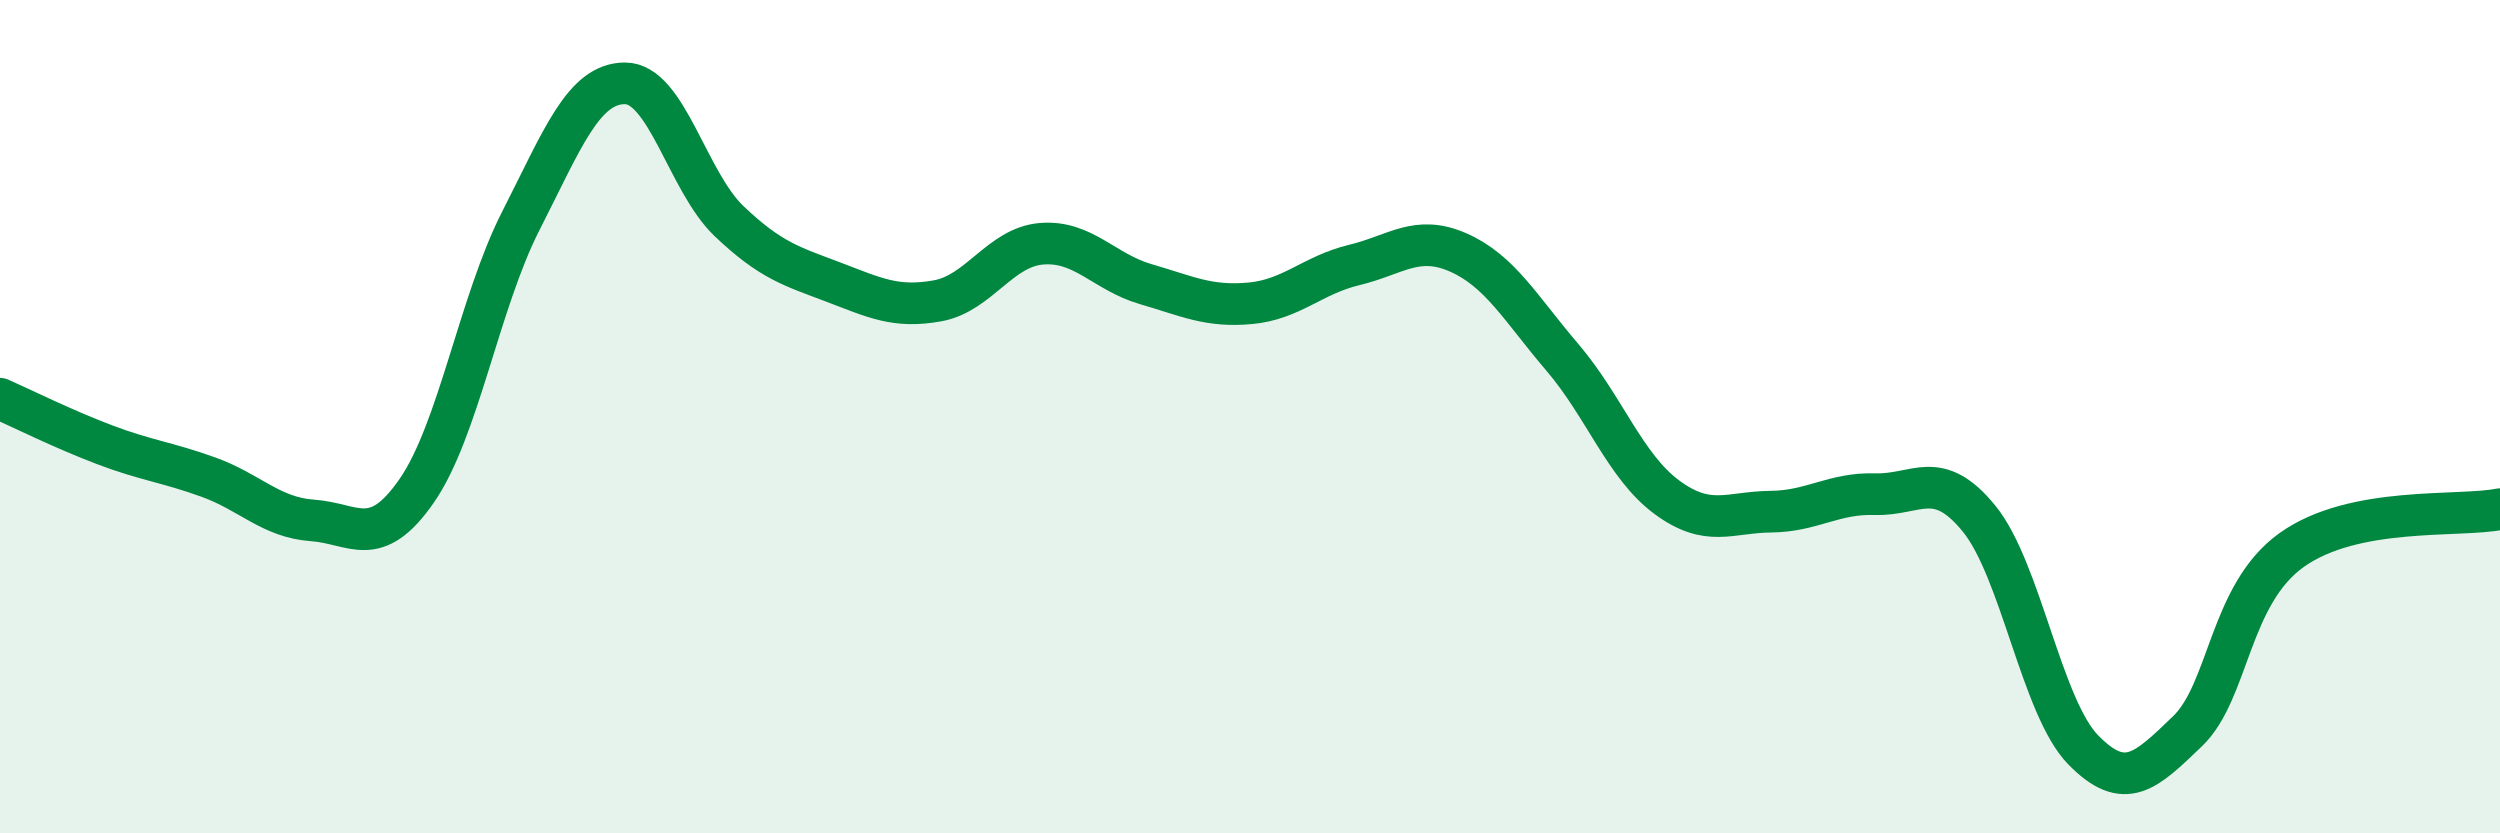
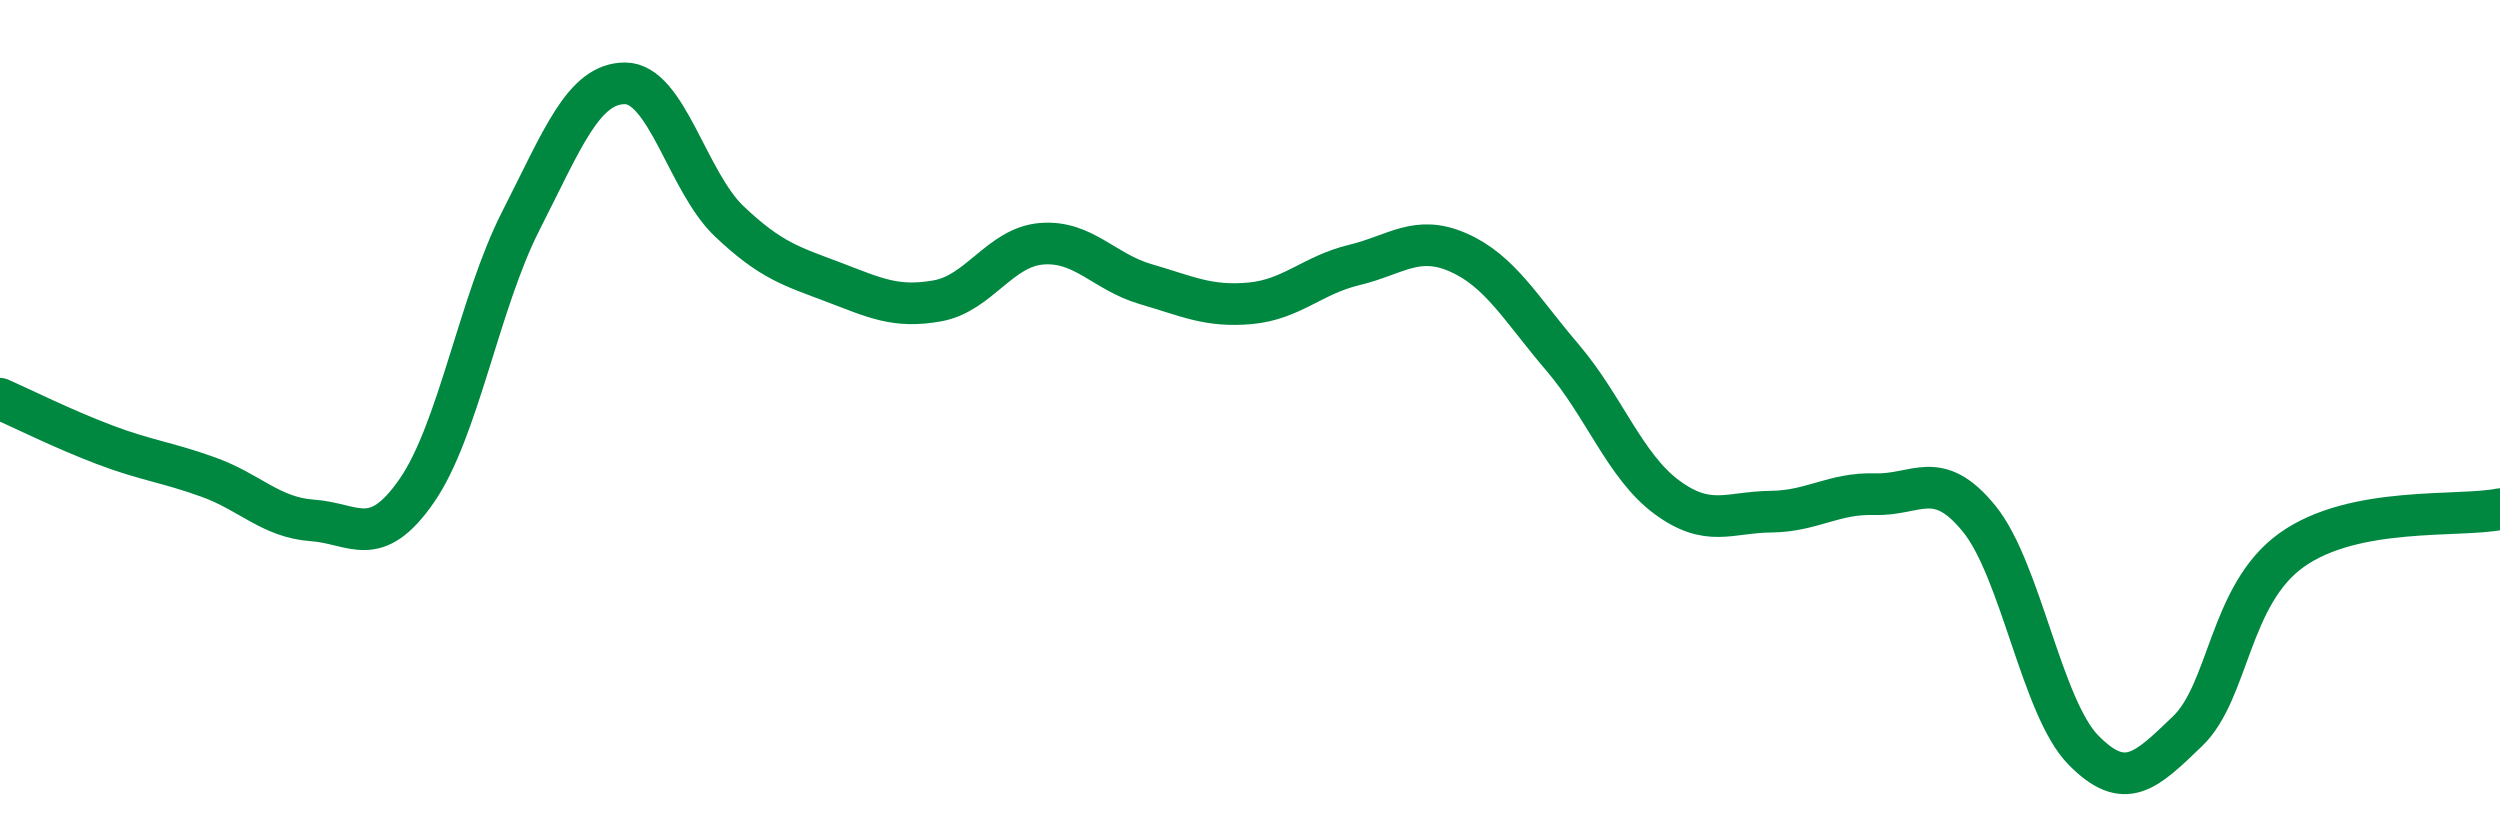
<svg xmlns="http://www.w3.org/2000/svg" width="60" height="20" viewBox="0 0 60 20">
-   <path d="M 0,9.57 C 0.5,9.79 1.5,10.29 2.5,10.67 C 3.5,11.05 4,11.09 5,11.45 C 6,11.81 6.5,12.42 7.5,12.49 C 8.5,12.56 9,13.22 10,11.78 C 11,10.34 11.5,7.26 12.5,5.3 C 13.5,3.34 14,2 15,2 C 16,2 16.5,4.36 17.5,5.31 C 18.5,6.26 19,6.39 20,6.77 C 21,7.15 21.5,7.4 22.5,7.22 C 23.5,7.04 24,5.93 25,5.85 C 26,5.77 26.5,6.53 27.5,6.82 C 28.5,7.11 29,7.37 30,7.28 C 31,7.19 31.5,6.6 32.5,6.36 C 33.5,6.12 34,5.62 35,6.06 C 36,6.5 36.5,7.41 37.5,8.58 C 38.5,9.75 39,11.19 40,11.93 C 41,12.67 41.5,12.29 42.5,12.28 C 43.5,12.27 44,11.83 45,11.86 C 46,11.89 46.5,11.22 47.5,12.45 C 48.5,13.68 49,16.98 50,18 C 51,19.02 51.5,18.51 52.5,17.55 C 53.5,16.59 53.5,14.27 55,13.2 C 56.5,12.13 59,12.42 60,12.22L60 20L0 20Z" fill="#008740" opacity="0.1" stroke-linecap="round" stroke-linejoin="round" />
  <path d="M 0,9.57 C 0.5,9.79 1.5,10.29 2.5,10.67 C 3.5,11.05 4,11.09 5,11.45 C 6,11.81 6.5,12.42 7.5,12.49 C 8.5,12.56 9,13.22 10,11.78 C 11,10.34 11.5,7.26 12.5,5.3 C 13.5,3.34 14,2 15,2 C 16,2 16.5,4.36 17.5,5.31 C 18.5,6.26 19,6.39 20,6.77 C 21,7.15 21.5,7.4 22.5,7.22 C 23.5,7.04 24,5.93 25,5.85 C 26,5.77 26.5,6.53 27.5,6.82 C 28.5,7.11 29,7.37 30,7.28 C 31,7.19 31.5,6.6 32.5,6.36 C 33.5,6.12 34,5.62 35,6.06 C 36,6.5 36.5,7.41 37.5,8.58 C 38.5,9.75 39,11.19 40,11.93 C 41,12.67 41.5,12.29 42.5,12.28 C 43.5,12.27 44,11.83 45,11.86 C 46,11.89 46.5,11.22 47.5,12.45 C 48.5,13.68 49,16.98 50,18 C 51,19.02 51.5,18.51 52.5,17.55 C 53.5,16.59 53.5,14.27 55,13.2 C 56.5,12.13 59,12.42 60,12.22" stroke="#008740" stroke-width="1" fill="none" stroke-linecap="round" stroke-linejoin="round" />
</svg>